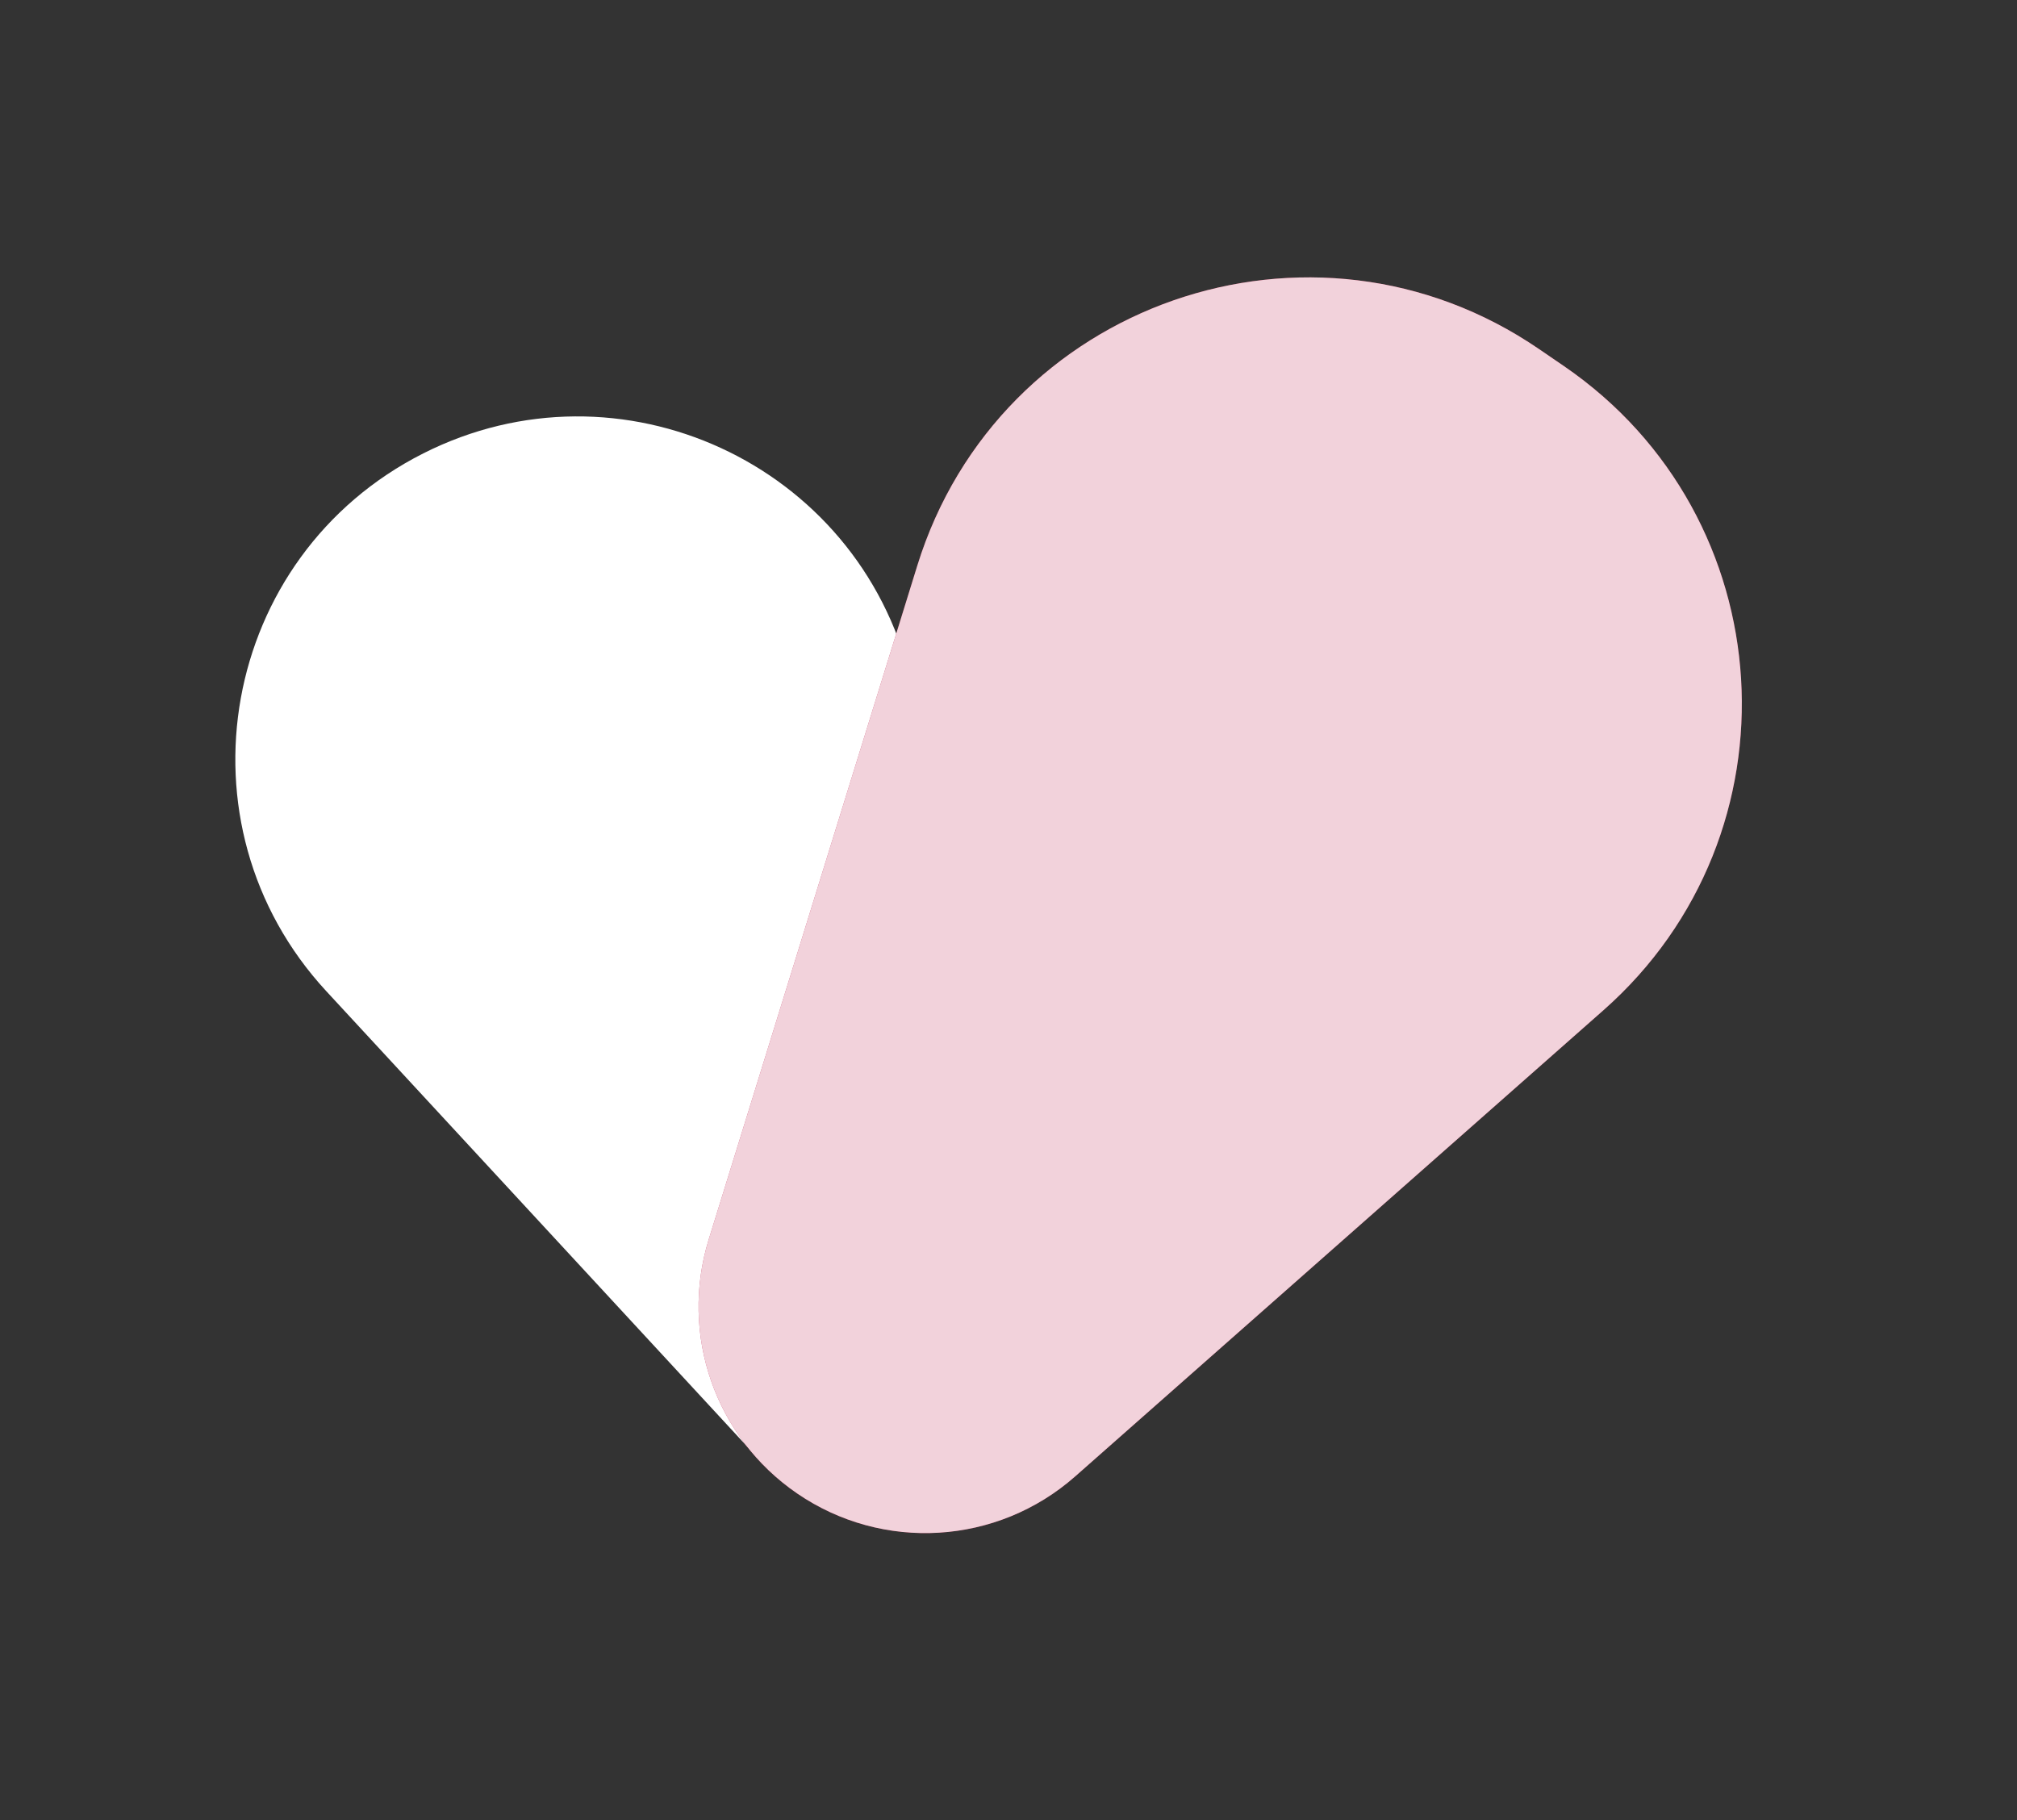
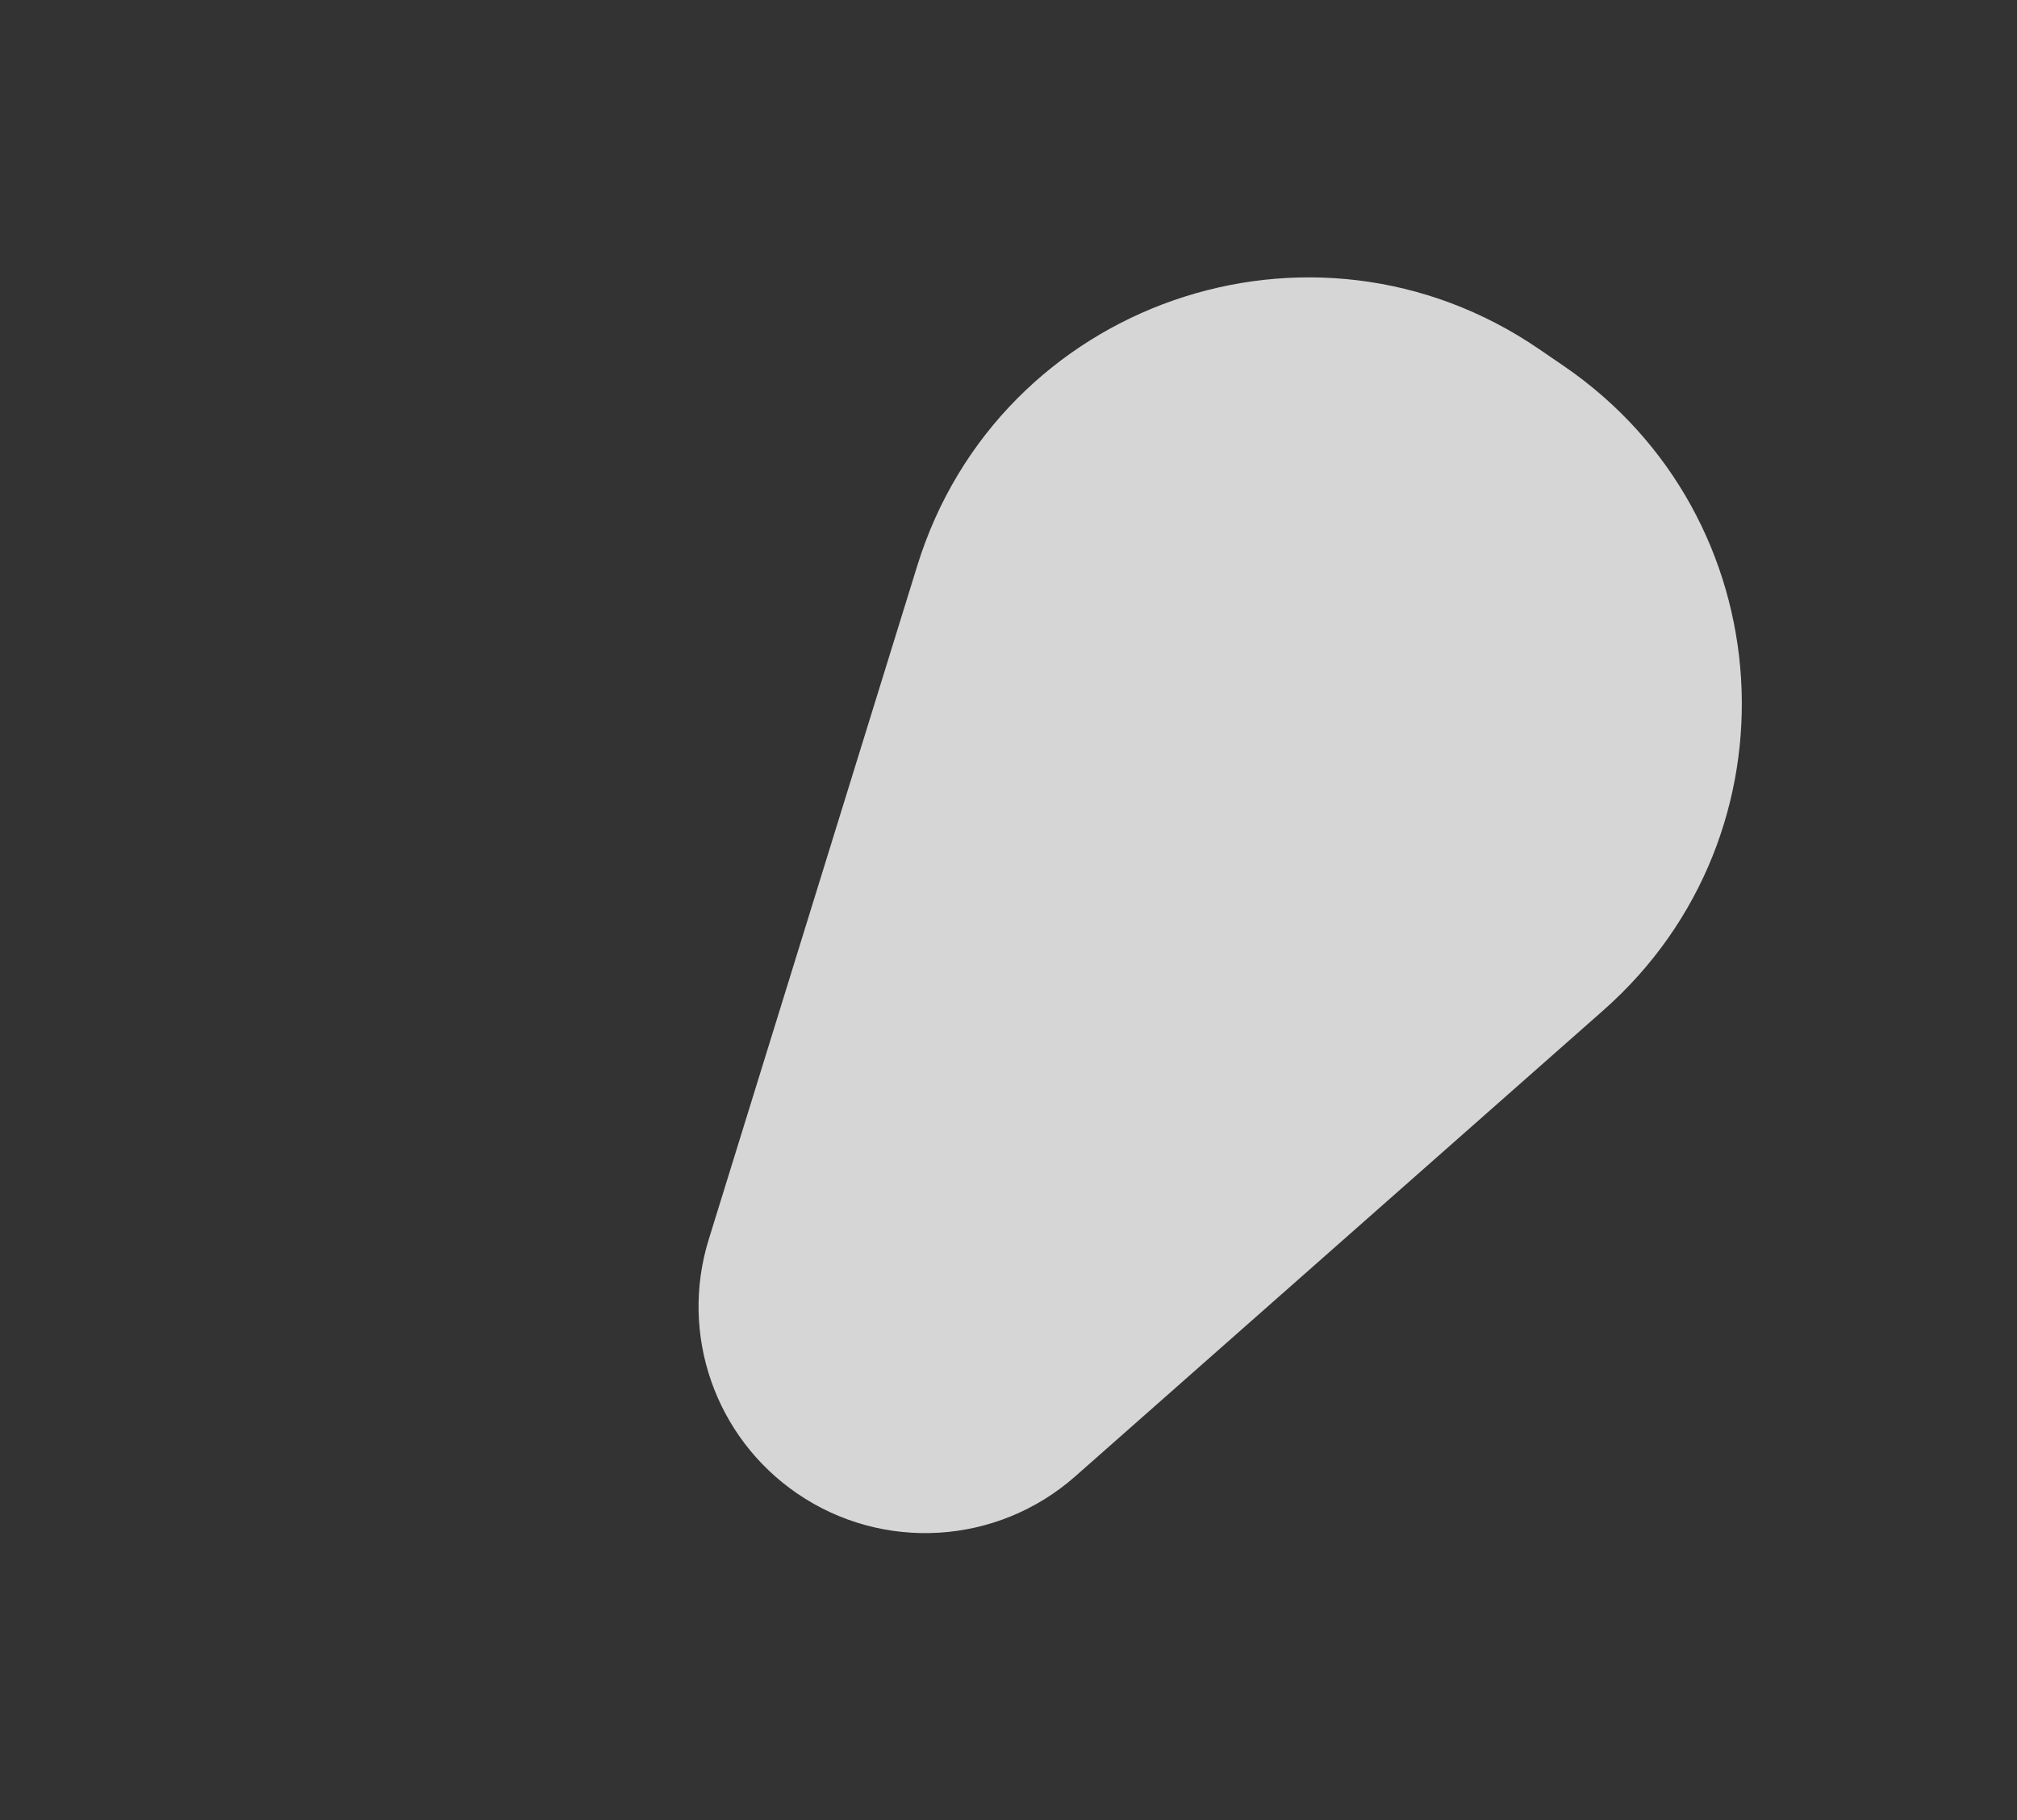
<svg xmlns="http://www.w3.org/2000/svg" width="41" height="37" viewBox="0 0 41 37" fill="none">
  <rect x="0" y="0" width="41" height="37" fill="#333333" stroke="none" />
-   <path d="M6.633 20.15C3.496 16.755 4.479 11.302 8.604 9.217C12.601 7.197 17.437 9.424 18.501 13.773L21.596 26.417C21.993 28.04 21.218 29.723 19.727 30.477C18.295 31.201 16.557 30.887 15.468 29.709L6.633 20.15Z" fill="white" />
-   <path d="M18.646 11.499C20.302 6.148 26.669 3.932 31.29 7.1L31.793 7.444C36.26 10.506 36.654 16.953 32.593 20.537L21.855 30.014C20.272 31.41 17.943 31.553 16.202 30.359C14.537 29.218 13.809 27.126 14.406 25.198L18.646 11.499Z" fill="#BC1F4B" />
  <path d="M18.646 11.499C20.302 6.148 26.669 3.932 31.29 7.1L31.793 7.444C36.26 10.506 36.654 16.953 32.593 20.537L21.855 30.014C20.272 31.41 17.943 31.553 16.202 30.359C14.537 29.218 13.809 27.126 14.406 25.198L18.646 11.499Z" fill="white" fill-opacity="0.8" />
</svg>